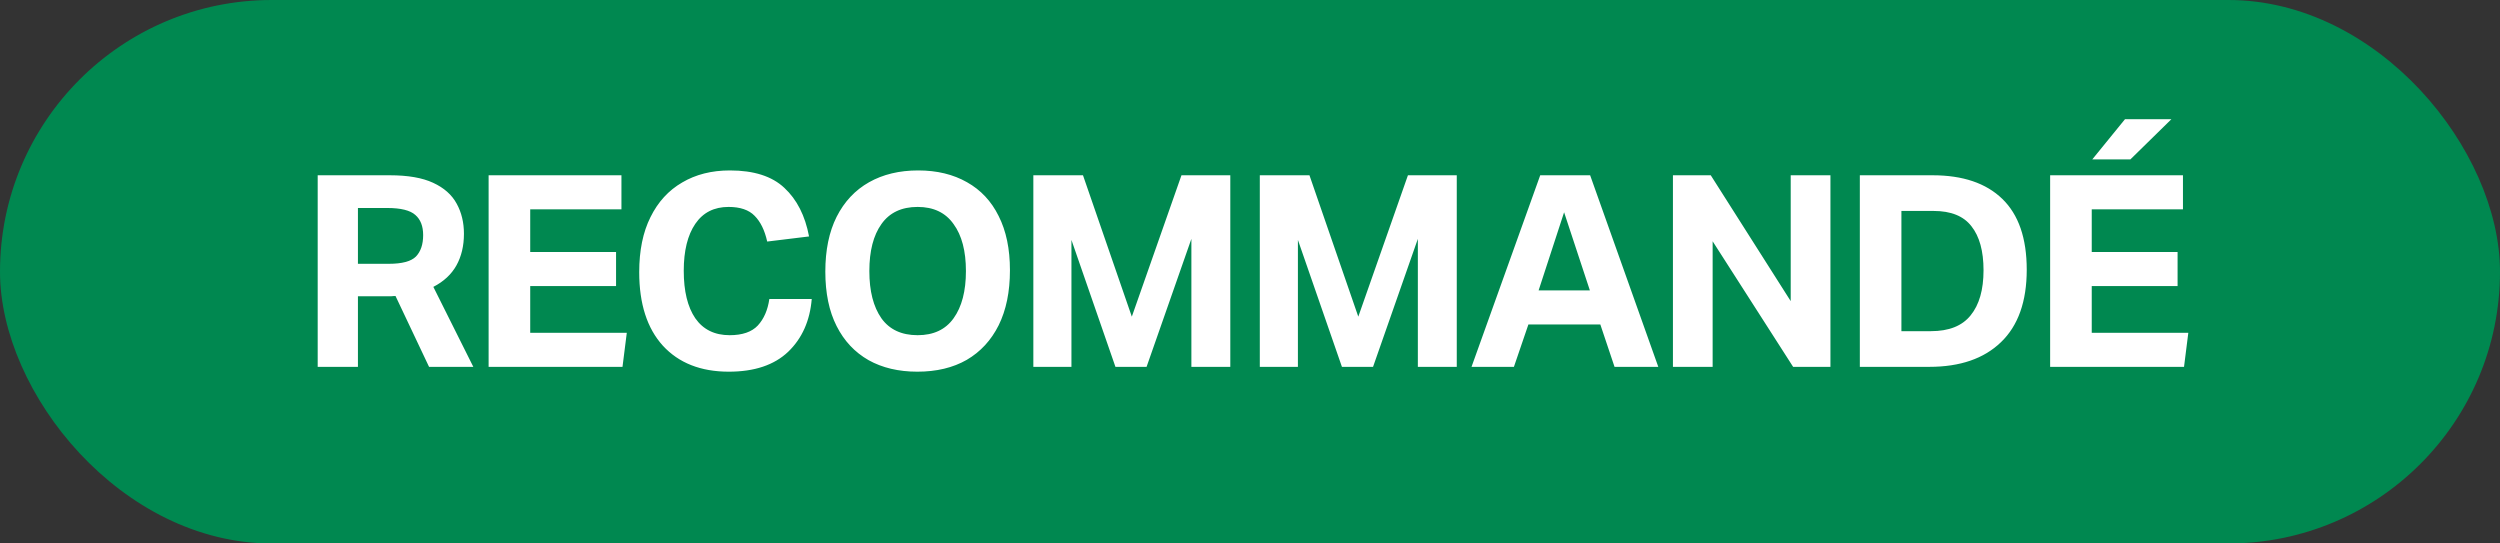
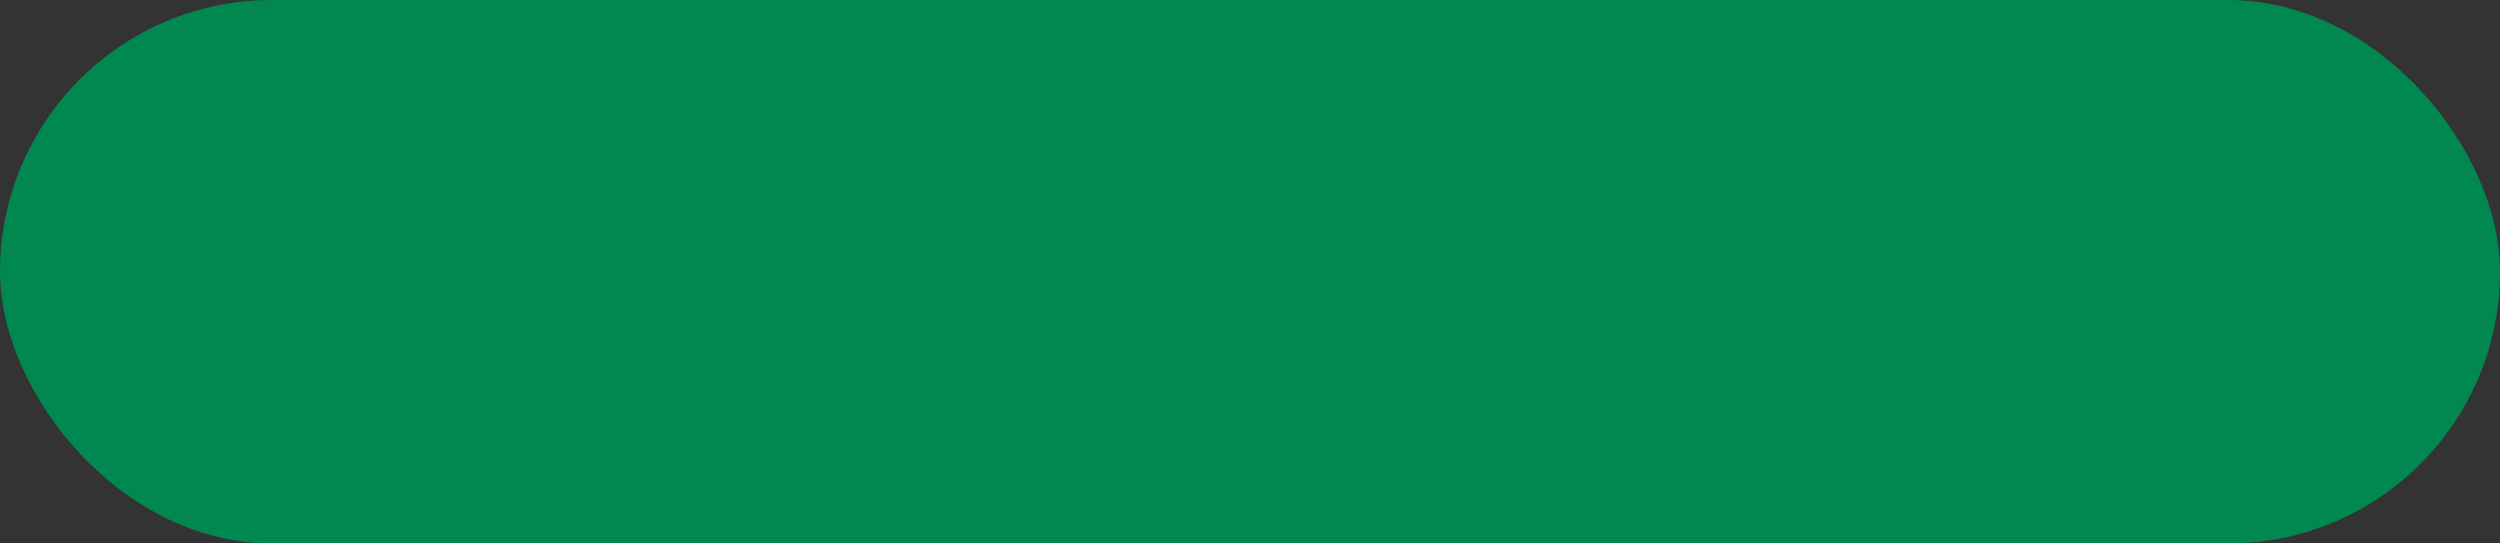
<svg xmlns="http://www.w3.org/2000/svg" width="92" height="20" viewBox="0 0 92 20" fill="none">
  <rect x="0" y="0" width="92" height="20" fill="#333333" stroke="none" />
  <rect width="92" height="20" rx="10" fill="#008850" />
-   <path d="M11.691 6.45H14.347C15.012 6.45 15.542 6.542 15.937 6.726C16.339 6.911 16.628 7.167 16.806 7.496C16.984 7.819 17.073 8.188 17.073 8.602C17.073 9.05 16.98 9.438 16.796 9.768C16.612 10.097 16.329 10.36 15.947 10.557L17.418 13.5H15.789L14.555 10.893C14.502 10.893 14.449 10.896 14.397 10.903C14.344 10.903 14.291 10.903 14.239 10.903H13.172V13.5H11.691V6.45ZM15.572 8.652C15.572 8.323 15.476 8.076 15.285 7.911C15.095 7.74 14.749 7.654 14.249 7.654H13.172V9.708H14.308C14.795 9.708 15.127 9.619 15.305 9.442C15.483 9.257 15.572 8.994 15.572 8.652ZM17.981 6.45H22.869V7.704H19.512V9.274H22.671V10.528H19.512V12.246H23.066L22.908 13.5H17.981V6.45ZM23.523 10.014C23.523 9.218 23.661 8.543 23.938 7.99C24.214 7.431 24.603 7.006 25.103 6.716C25.603 6.42 26.189 6.272 26.861 6.272C27.743 6.272 28.411 6.486 28.865 6.914C29.326 7.342 29.629 7.937 29.773 8.701L28.233 8.889C28.141 8.474 27.986 8.158 27.769 7.941C27.558 7.724 27.239 7.615 26.811 7.615C26.278 7.615 25.87 7.822 25.587 8.237C25.304 8.652 25.162 9.228 25.162 9.965C25.162 10.716 25.304 11.298 25.587 11.713C25.876 12.127 26.298 12.335 26.851 12.335C27.318 12.335 27.664 12.216 27.887 11.979C28.111 11.736 28.253 11.41 28.312 11.002H29.872C29.806 11.805 29.517 12.453 29.003 12.947C28.49 13.434 27.762 13.678 26.821 13.678C25.788 13.678 24.978 13.358 24.392 12.72C23.813 12.081 23.523 11.18 23.523 10.014ZM30.372 9.995C30.372 9.205 30.51 8.533 30.787 7.98C31.07 7.421 31.468 6.996 31.982 6.706C32.495 6.417 33.097 6.272 33.789 6.272C34.48 6.272 35.079 6.417 35.586 6.706C36.093 6.99 36.481 7.404 36.751 7.951C37.028 8.497 37.166 9.162 37.166 9.945C37.166 10.735 37.028 11.41 36.751 11.97C36.474 12.522 36.083 12.947 35.576 13.243C35.069 13.533 34.463 13.678 33.759 13.678C33.068 13.678 32.469 13.536 31.962 13.253C31.455 12.963 31.063 12.546 30.787 11.999C30.51 11.453 30.372 10.785 30.372 9.995ZM31.992 9.975C31.992 10.712 32.14 11.291 32.436 11.713C32.732 12.127 33.176 12.335 33.769 12.335C34.355 12.335 34.796 12.127 35.092 11.713C35.395 11.291 35.546 10.712 35.546 9.975C35.546 9.238 35.395 8.662 35.092 8.247C34.796 7.826 34.355 7.615 33.769 7.615C33.176 7.615 32.732 7.826 32.436 8.247C32.14 8.662 31.992 9.238 31.992 9.975ZM38.027 6.45H39.854L41.651 11.653L43.478 6.45H45.275V13.5H43.843V8.79L42.194 13.5H41.048L39.429 8.829V13.5H38.027V6.45ZM46.361 6.45H48.188L49.985 11.653L51.812 6.45H53.609V13.5H52.177V8.79L50.528 13.5H49.383L47.763 8.829V13.5H46.361V6.45ZM58.892 11.94H56.245L55.712 13.5H54.152L56.68 6.45H58.517L61.025 13.5H59.415L58.892 11.94ZM57.559 7.812L56.621 10.686H58.507L57.559 7.812ZM61.564 6.45H62.956L65.898 11.081V6.45H67.36V13.5H65.987L63.025 8.879V13.5H61.564V6.45ZM68.442 6.45H71.118C72.23 6.45 73.086 6.739 73.685 7.319C74.284 7.898 74.584 8.767 74.584 9.926C74.584 11.097 74.267 11.986 73.636 12.592C73.01 13.197 72.131 13.5 70.999 13.5H68.442V6.45ZM72.994 9.945C72.994 9.241 72.846 8.701 72.549 8.326C72.26 7.951 71.796 7.763 71.157 7.763H69.972V12.187H71.058C71.723 12.187 72.21 11.992 72.52 11.604C72.836 11.216 72.994 10.663 72.994 9.945ZM75.445 6.45H80.333V7.704H76.976V9.274H80.135V10.528H76.976V12.246H80.53L80.372 13.5H75.445V6.45ZM78.2 4.386H79.908L78.397 5.867H76.995L78.2 4.386Z" fill="white" />
</svg>